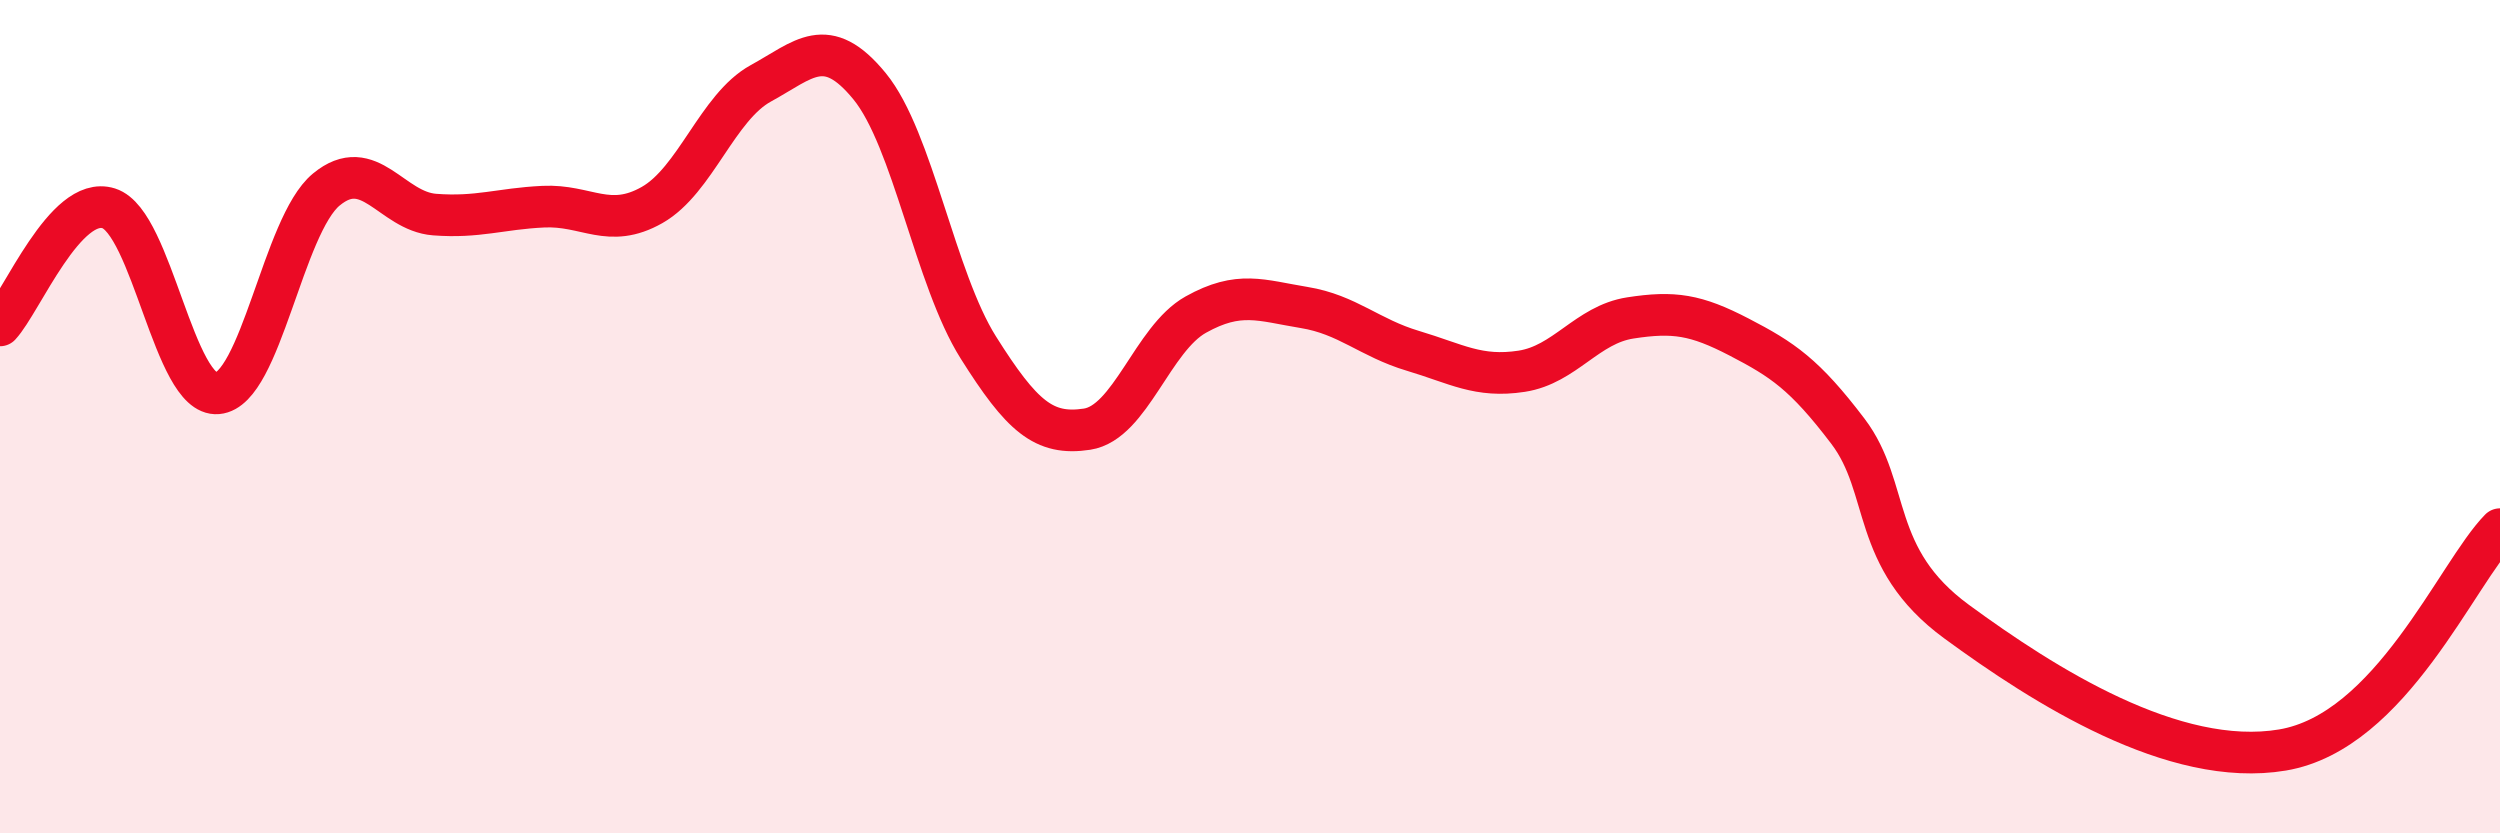
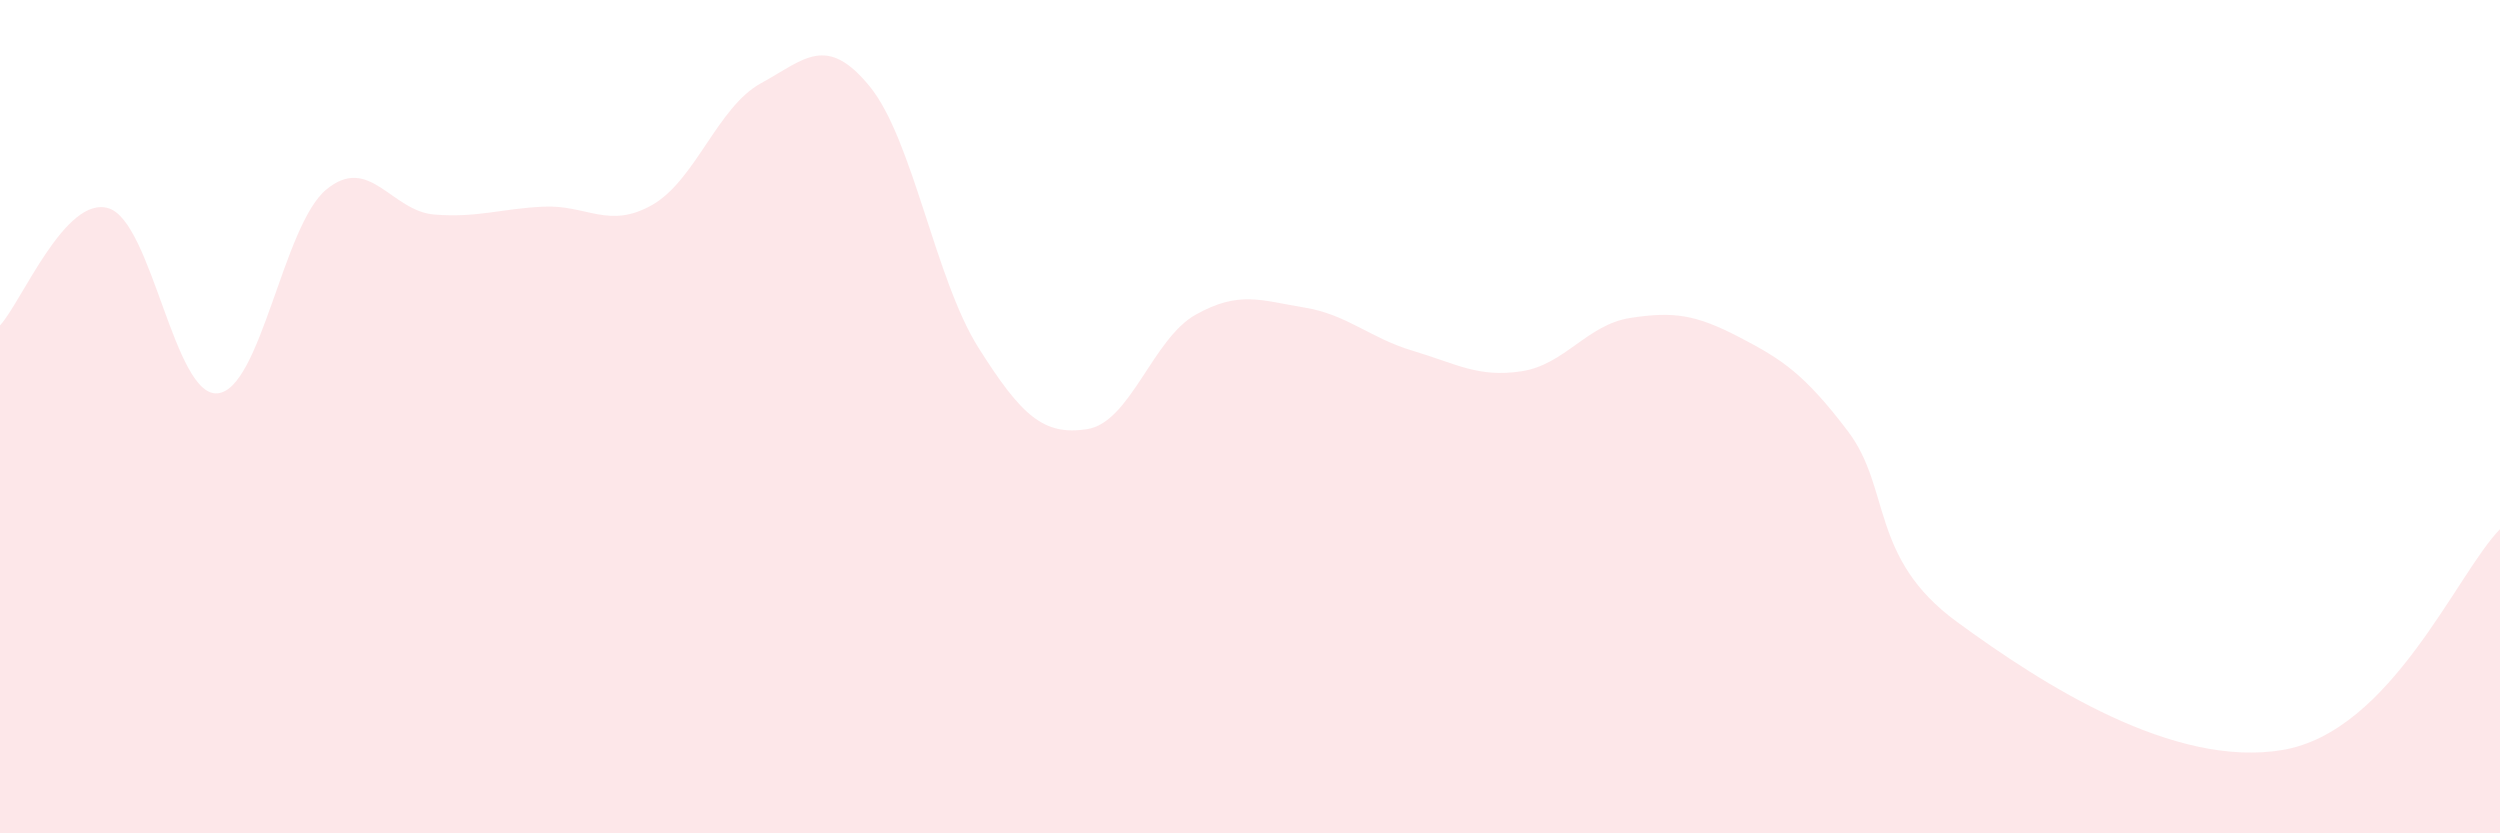
<svg xmlns="http://www.w3.org/2000/svg" width="60" height="20" viewBox="0 0 60 20">
  <path d="M 0,7.81 C 0.52,7.25 1.57,4.67 2.61,5 C 3.65,5.33 4.18,9.53 5.22,9.44 C 6.26,9.35 6.79,5.41 7.83,4.55 C 8.87,3.69 9.39,5.07 10.43,5.15 C 11.47,5.23 12,5.01 13.04,4.96 C 14.08,4.91 14.61,5.51 15.65,4.92 C 16.69,4.33 17.22,2.57 18.26,2 C 19.3,1.43 19.83,0.8 20.87,2.07 C 21.91,3.34 22.44,6.69 23.48,8.34 C 24.52,9.99 25.05,10.46 26.09,10.3 C 27.13,10.14 27.66,8.13 28.7,7.55 C 29.74,6.97 30.26,7.21 31.3,7.38 C 32.34,7.55 32.87,8.11 33.91,8.42 C 34.95,8.73 35.48,9.07 36.52,8.91 C 37.56,8.75 38.09,7.79 39.13,7.63 C 40.17,7.47 40.7,7.55 41.74,8.09 C 42.78,8.63 43.31,8.98 44.35,10.35 C 45.39,11.72 44.87,13.39 46.96,14.92 C 49.05,16.45 52.17,18.44 54.78,18 C 57.39,17.56 58.96,13.76 60,12.7L60 20L0 20Z" fill="#EB0A25" opacity="0.1" stroke-linecap="round" stroke-linejoin="round" />
-   <path d="M 0,7.81 C 0.52,7.25 1.57,4.67 2.61,5 C 3.65,5.33 4.18,9.53 5.22,9.44 C 6.26,9.35 6.79,5.41 7.83,4.55 C 8.87,3.69 9.39,5.07 10.43,5.15 C 11.47,5.23 12,5.01 13.04,4.96 C 14.08,4.91 14.61,5.51 15.65,4.92 C 16.69,4.33 17.22,2.57 18.26,2 C 19.3,1.43 19.83,0.8 20.87,2.07 C 21.91,3.34 22.44,6.69 23.48,8.34 C 24.52,9.99 25.05,10.46 26.09,10.3 C 27.13,10.14 27.66,8.13 28.7,7.55 C 29.74,6.97 30.26,7.21 31.3,7.38 C 32.34,7.55 32.87,8.11 33.91,8.42 C 34.95,8.73 35.48,9.07 36.52,8.91 C 37.56,8.75 38.09,7.79 39.13,7.63 C 40.17,7.47 40.7,7.55 41.74,8.09 C 42.78,8.63 43.31,8.98 44.35,10.35 C 45.39,11.72 44.87,13.39 46.96,14.92 C 49.05,16.45 52.17,18.44 54.78,18 C 57.39,17.56 58.96,13.76 60,12.7" stroke="#EB0A25" stroke-width="1" fill="none" stroke-linecap="round" stroke-linejoin="round" />
</svg>